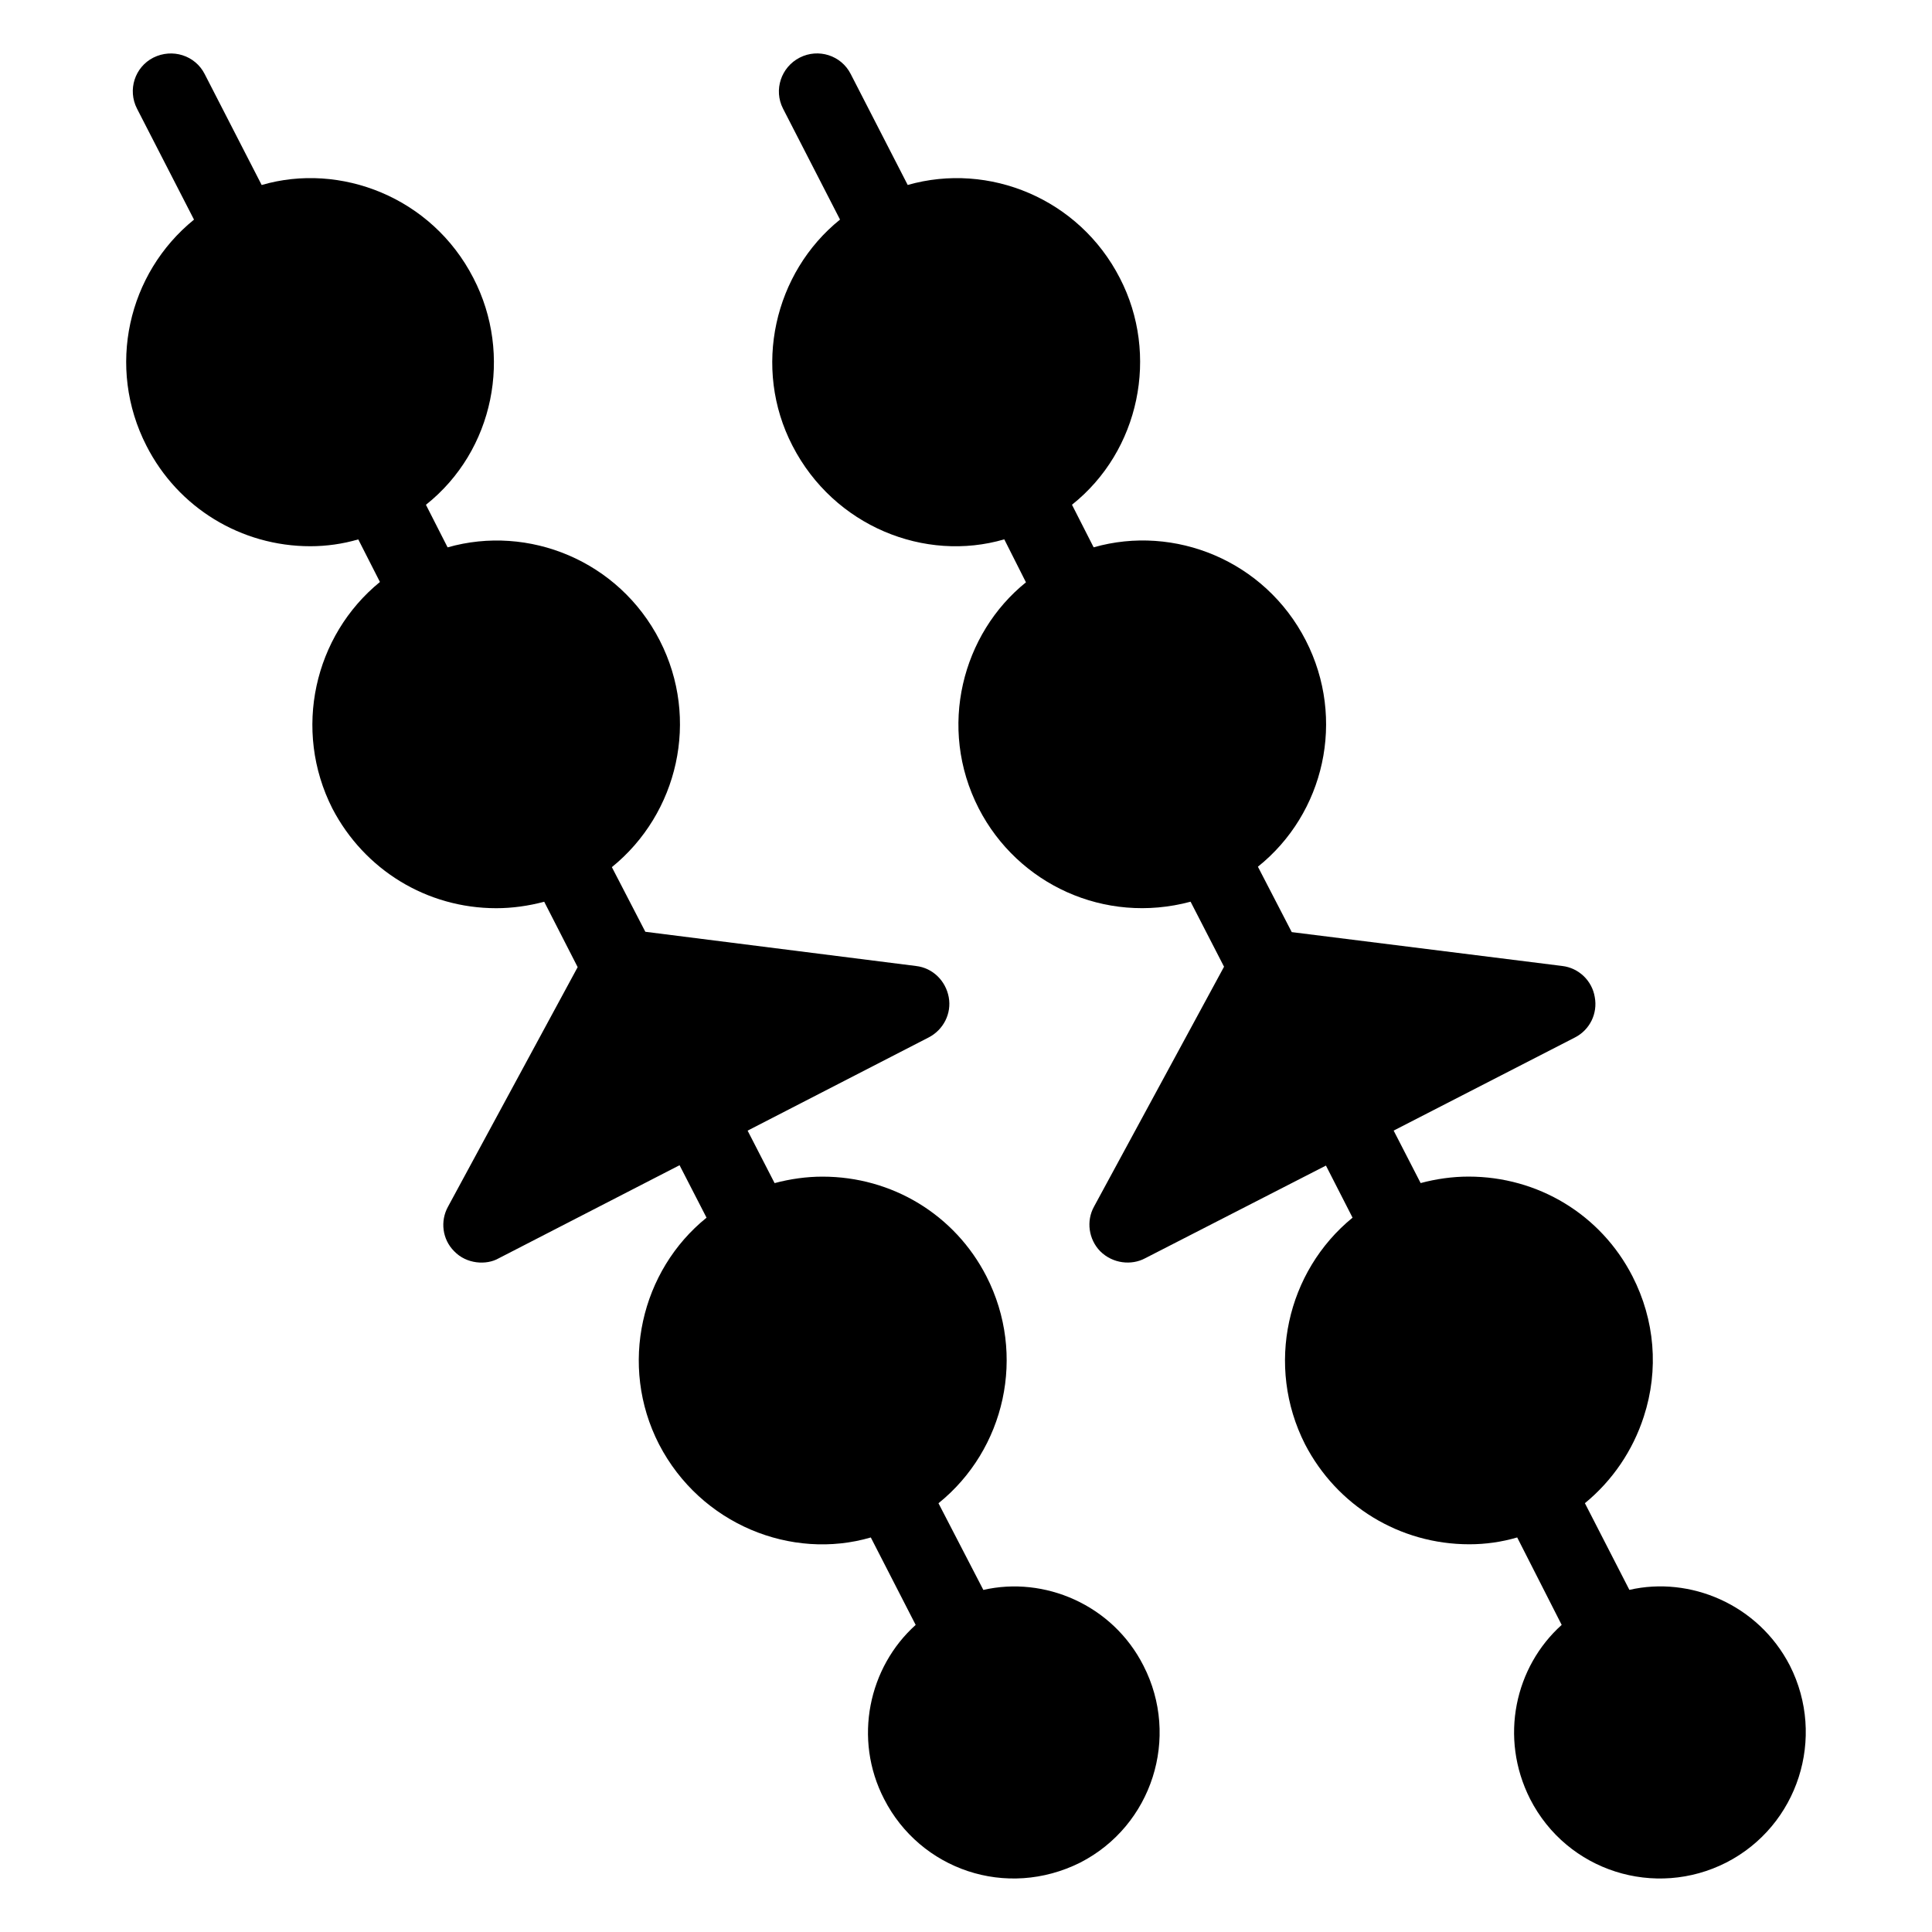
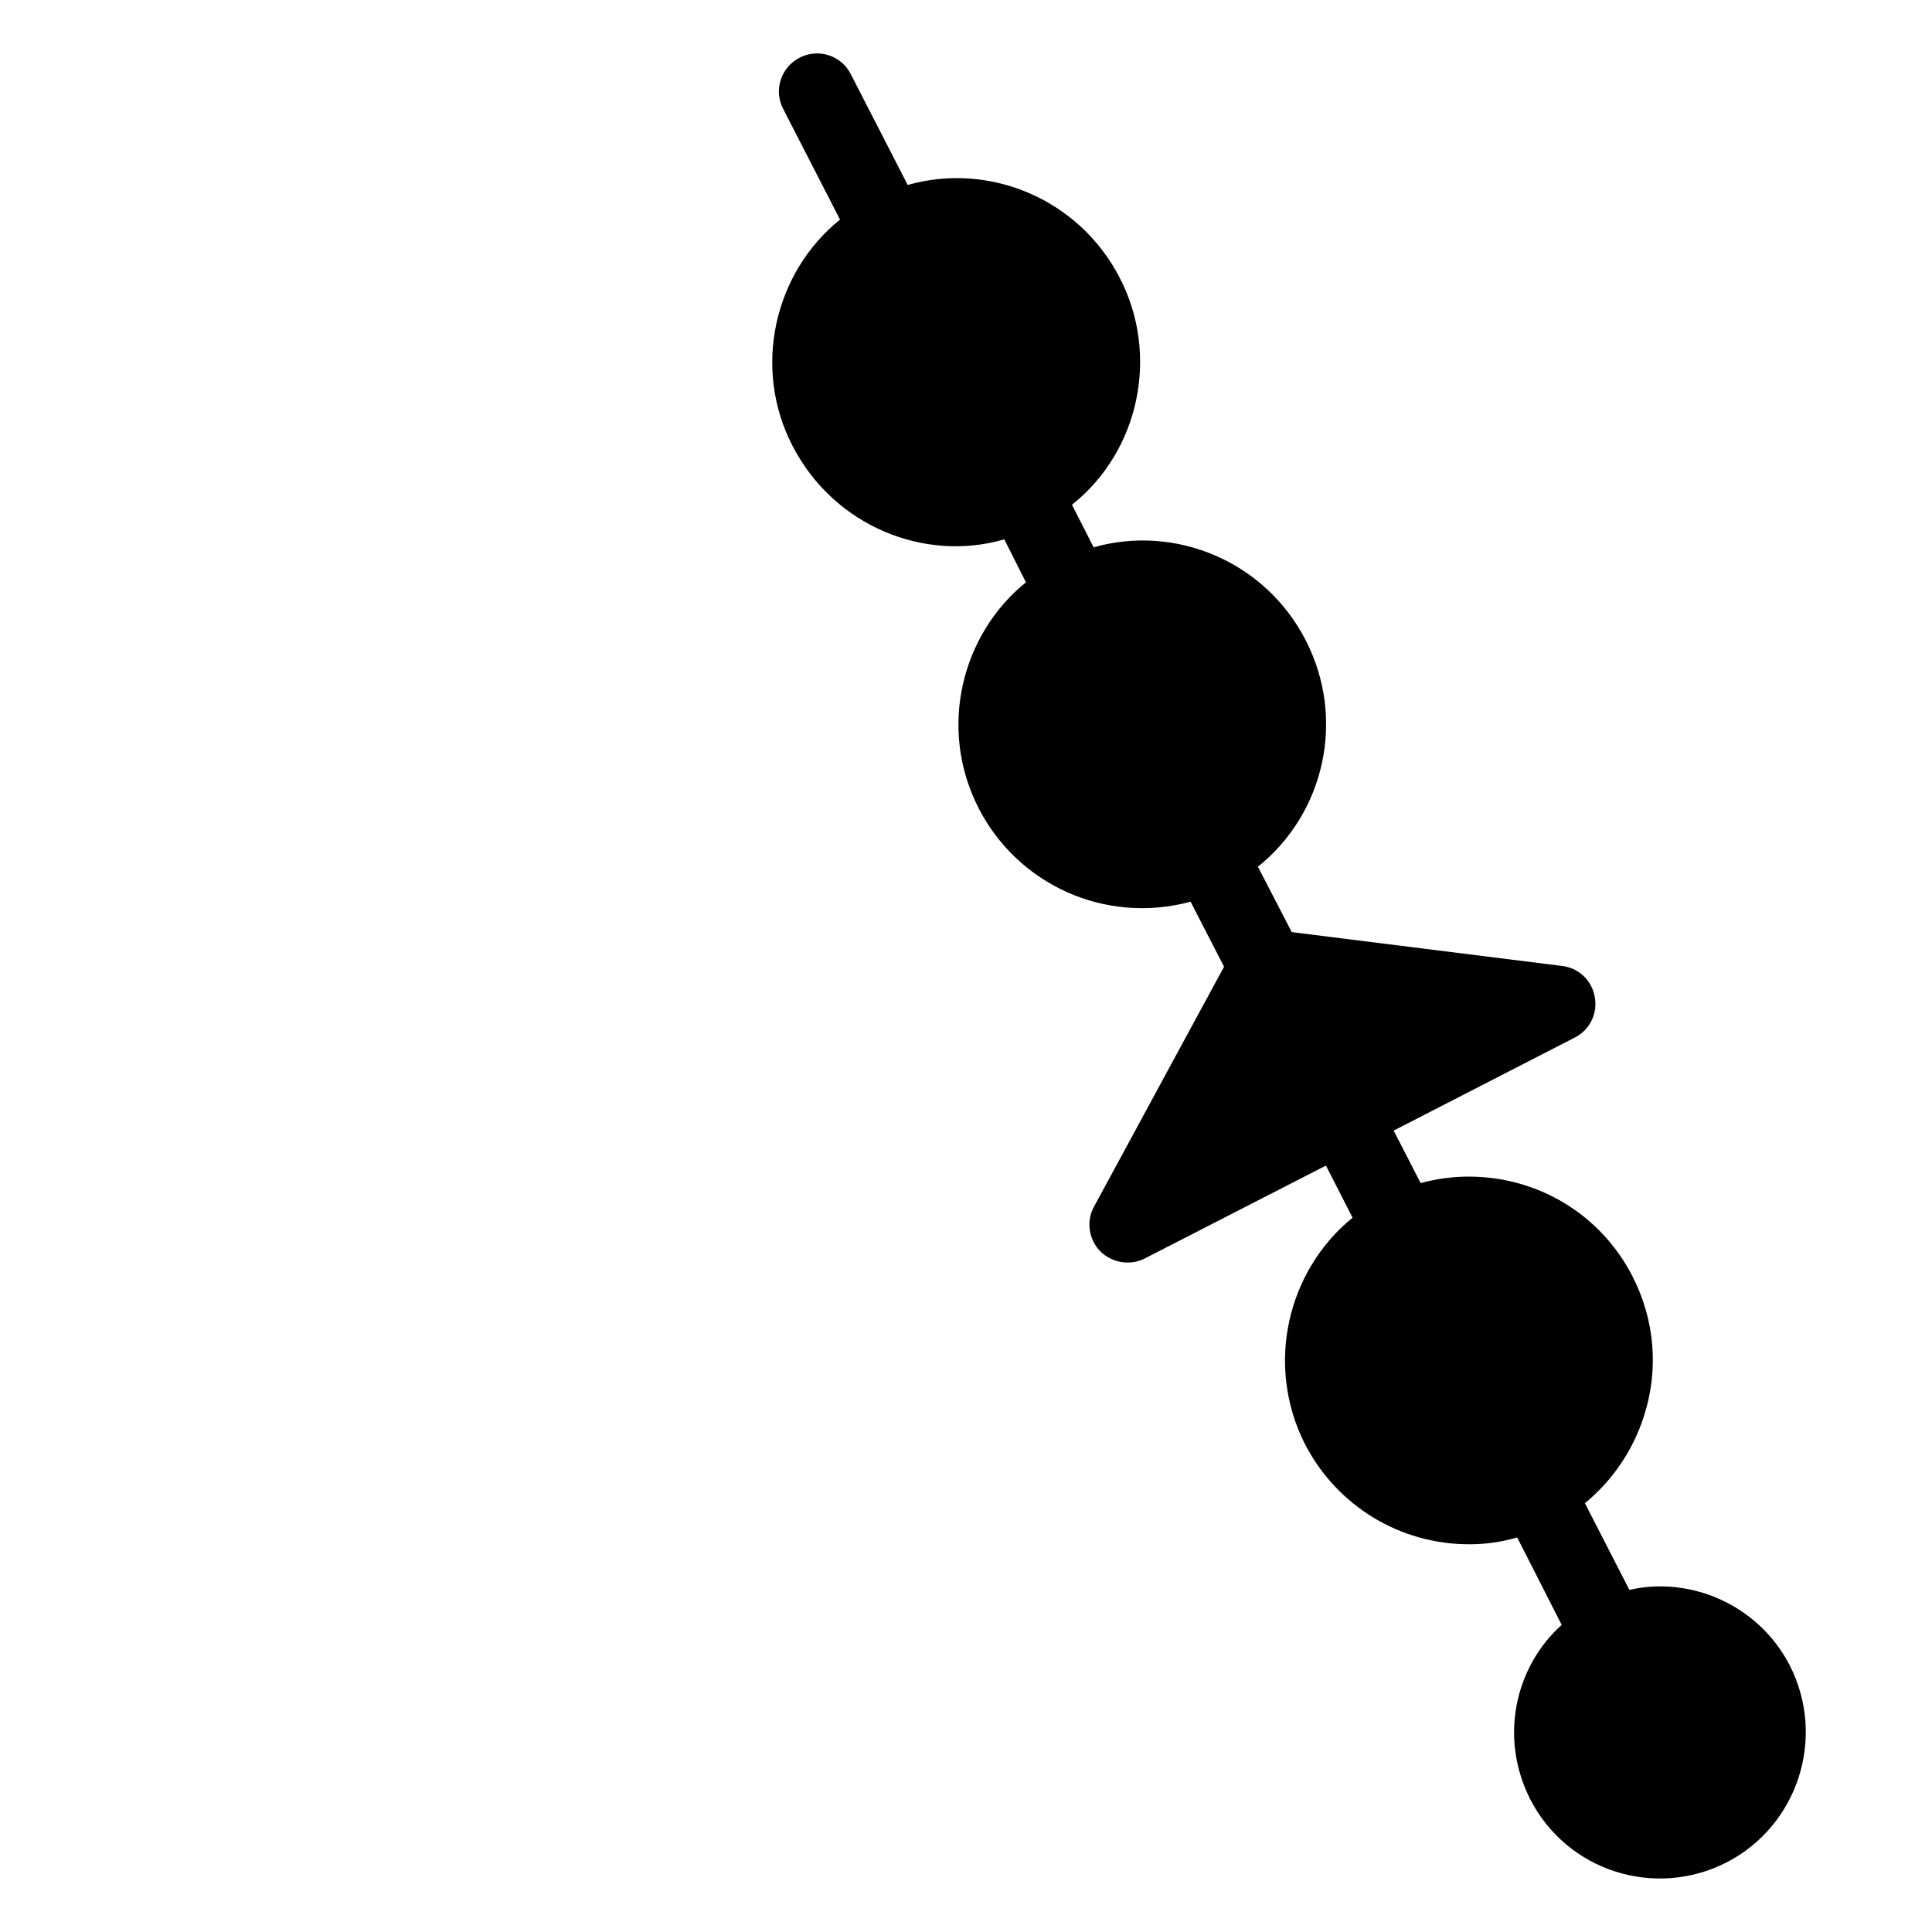
<svg xmlns="http://www.w3.org/2000/svg" fill="#000000" width="800px" height="800px" version="1.1" viewBox="144 144 512 512">
  <g>
-     <path d="m447.02 585.4c9.773 19.043 2.316 42.422-16.727 52.195-19.609 9.805-42.422 1.879-51.992-16.828-8.242-15.961-4.098-34.961 8.363-46.148l-11.891-23.176c-20.945 6.129-45.078-3.387-56.125-24.688-10.758-20.973-4.727-46.102 12.594-60.055l-7.152-13.906-47.961 24.688c-3.195 1.824-8.484 1.562-11.789-1.914-3.125-3.125-3.727-7.961-1.613-11.789l34.359-63.48-8.867-17.332c-4.133 1.109-8.465 1.715-12.695 1.715-18.438 0-34.965-10.176-43.43-26.398-10.578-20.859-4.836-45.848 12.594-60.055l-5.742-11.285c-4.133 1.211-8.465 1.812-12.695 1.812-18.34 0-35.066-10.176-43.43-26.602-10.68-20.859-4.938-45.746 12.594-59.953l-15.113-29.422c-2.519-4.938-0.605-10.984 4.332-13.504 5.039-2.519 11.082-0.605 13.602 4.332l15.113 29.422c20.793-6.086 45.113 3.199 56.125 24.688 10.473 20.23 5.512 45.668-12.594 60.055l5.742 11.285c21.426-6.121 45.375 3.508 56.227 24.688 10.68 20.859 4.836 45.848-12.695 60.055l8.867 17.129 71.742 9.07c4.434 0.504 7.859 3.93 8.664 8.262 0.805 4.332-1.41 8.664-5.34 10.68l-47.961 24.688 7.152 13.906c4.133-1.109 8.465-1.715 12.695-1.715 18.438 0 35.066 10.078 43.43 26.398 10.68 20.859 4.938 45.949-12.695 60.156l11.891 22.973c16.098-3.711 34.203 3.863 42.422 20.055z" />
    <path d="m601.49 637.59c-18.84 9.598-42.156 2.398-51.992-16.828-8.254-16.332-3.973-35.074 8.363-46.148l-11.789-23.176c-4.133 1.211-8.363 1.812-12.695 1.812-18.438 0-35.066-10.176-43.527-26.5-10.578-20.859-4.836-45.848 12.594-60.055l-7.055-13.805-47.961 24.586c-3.519 1.875-8.504 1.473-11.891-1.914-3.023-3.125-3.727-7.961-1.613-11.789l34.461-63.582-8.867-17.23c-22.836 6.129-45.805-4.668-56.125-24.688-11.043-21.523-4.309-46.422 12.496-59.953l-5.742-11.387c-21.016 6.148-45.117-3.426-56.125-24.789-10.703-20.68-4.836-45.91 12.594-59.953l-15.113-29.422c-2.519-4.938-0.504-10.984 4.434-13.504s10.984-0.605 13.504 4.332l15.113 29.422c21.562-6.16 45.449 3.656 56.227 24.688 10.484 20.262 5.269 45.781-12.695 60.055l5.742 11.285c21.426-6.121 45.375 3.508 56.227 24.688 10.68 20.859 4.938 45.848-12.695 59.953l8.969 17.332 71.641 8.969c4.434 0.504 7.961 3.93 8.664 8.262 0.805 4.332-1.309 8.664-5.238 10.68l-48.062 24.688 7.152 13.906c4.133-1.109 8.465-1.715 12.695-1.715 18.438 0 35.066 10.078 43.43 26.398 5.945 11.586 7.055 24.789 3.023 37.18-2.922 9.07-8.363 17.027-15.617 22.973l11.789 22.973c16-3.691 34.137 3.789 42.523 20.051 9.664 19.059 2.207 42.434-16.836 52.207z" />
  </g>
</svg>